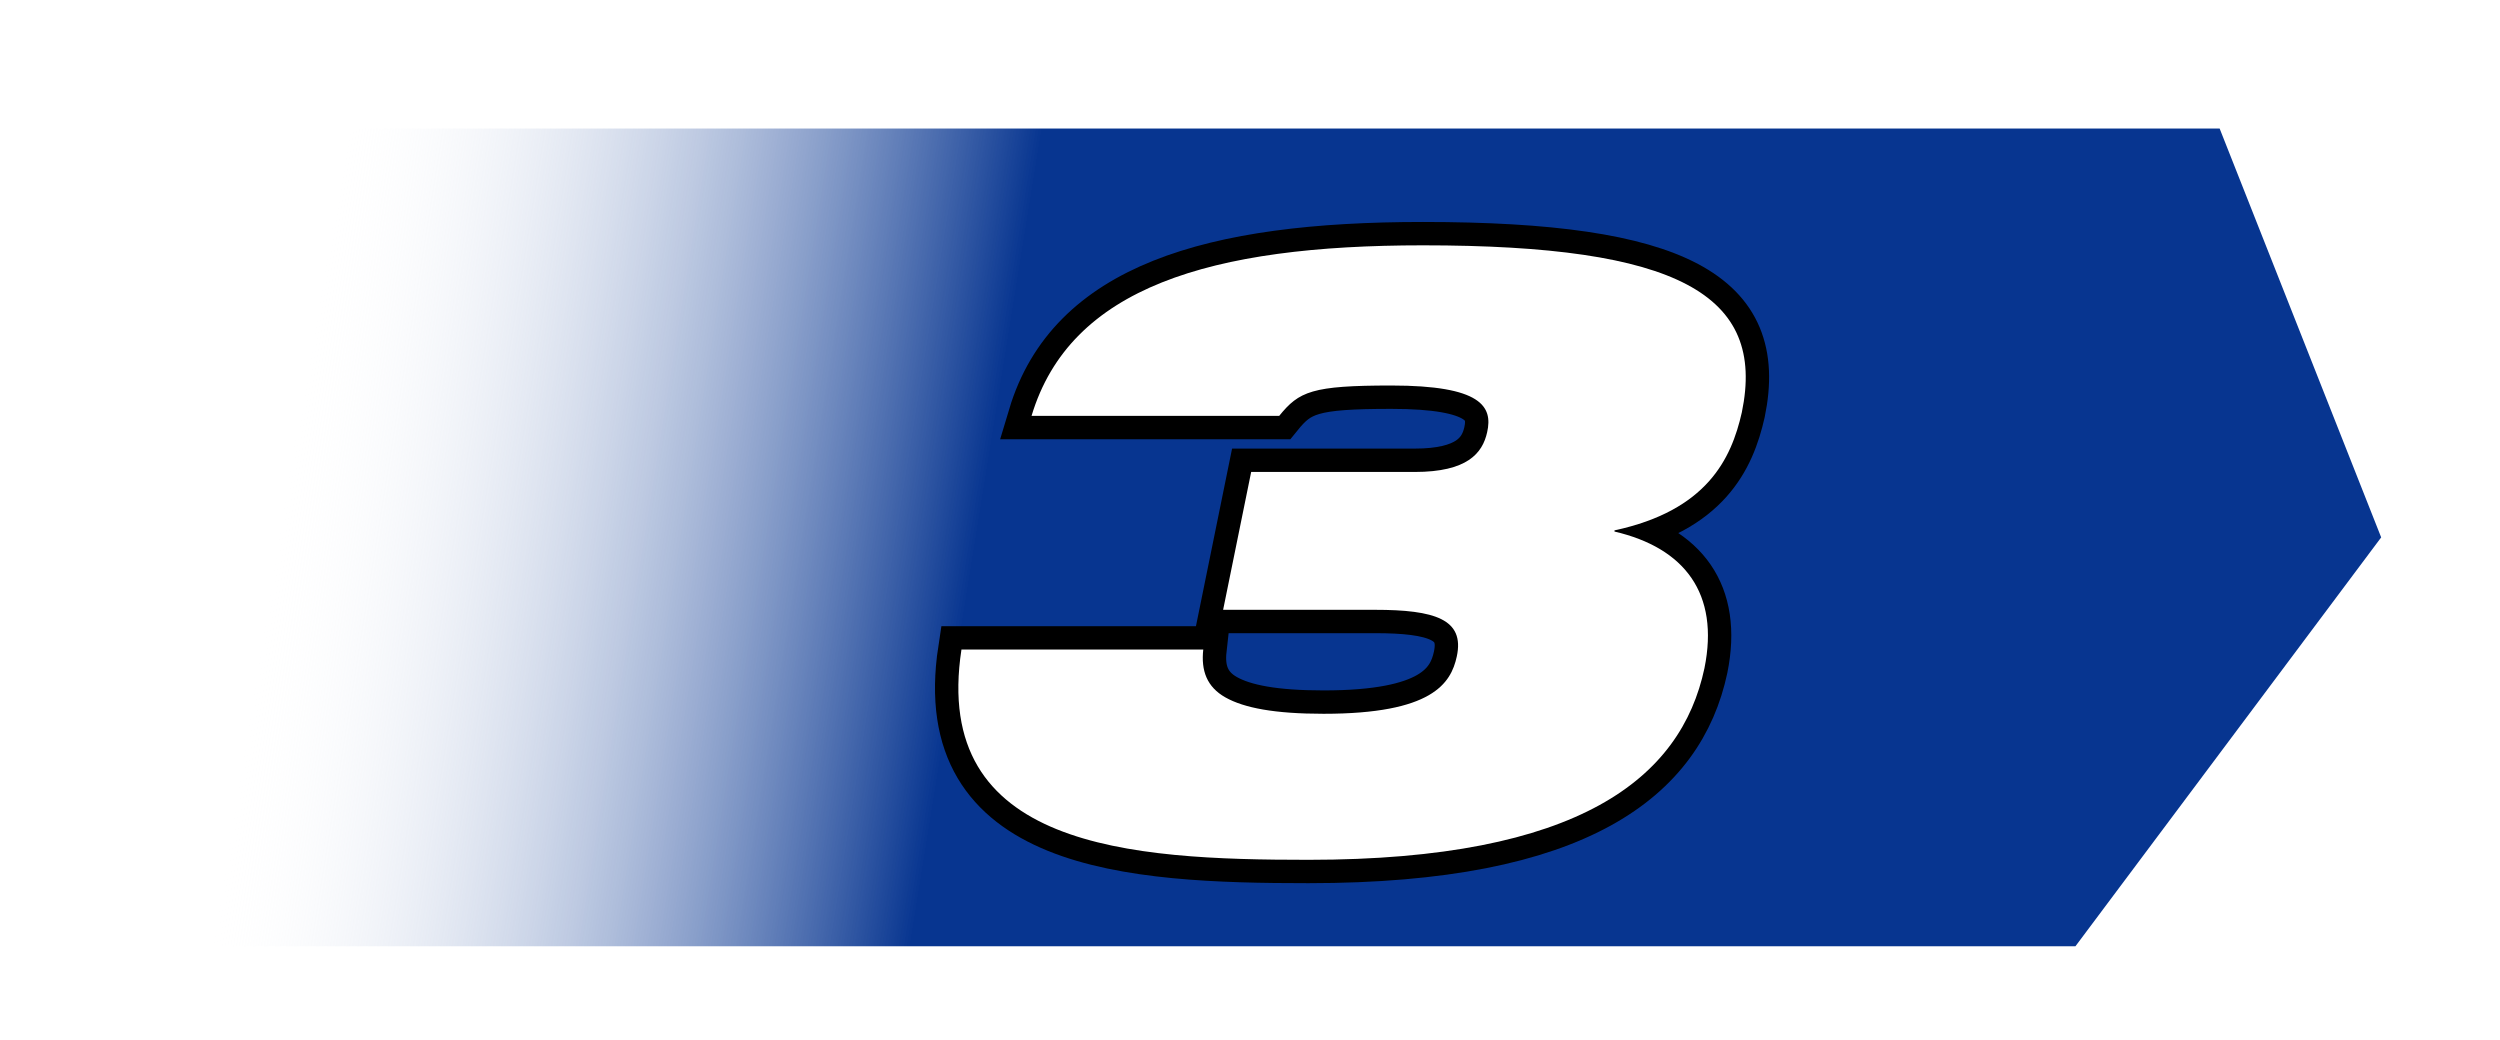
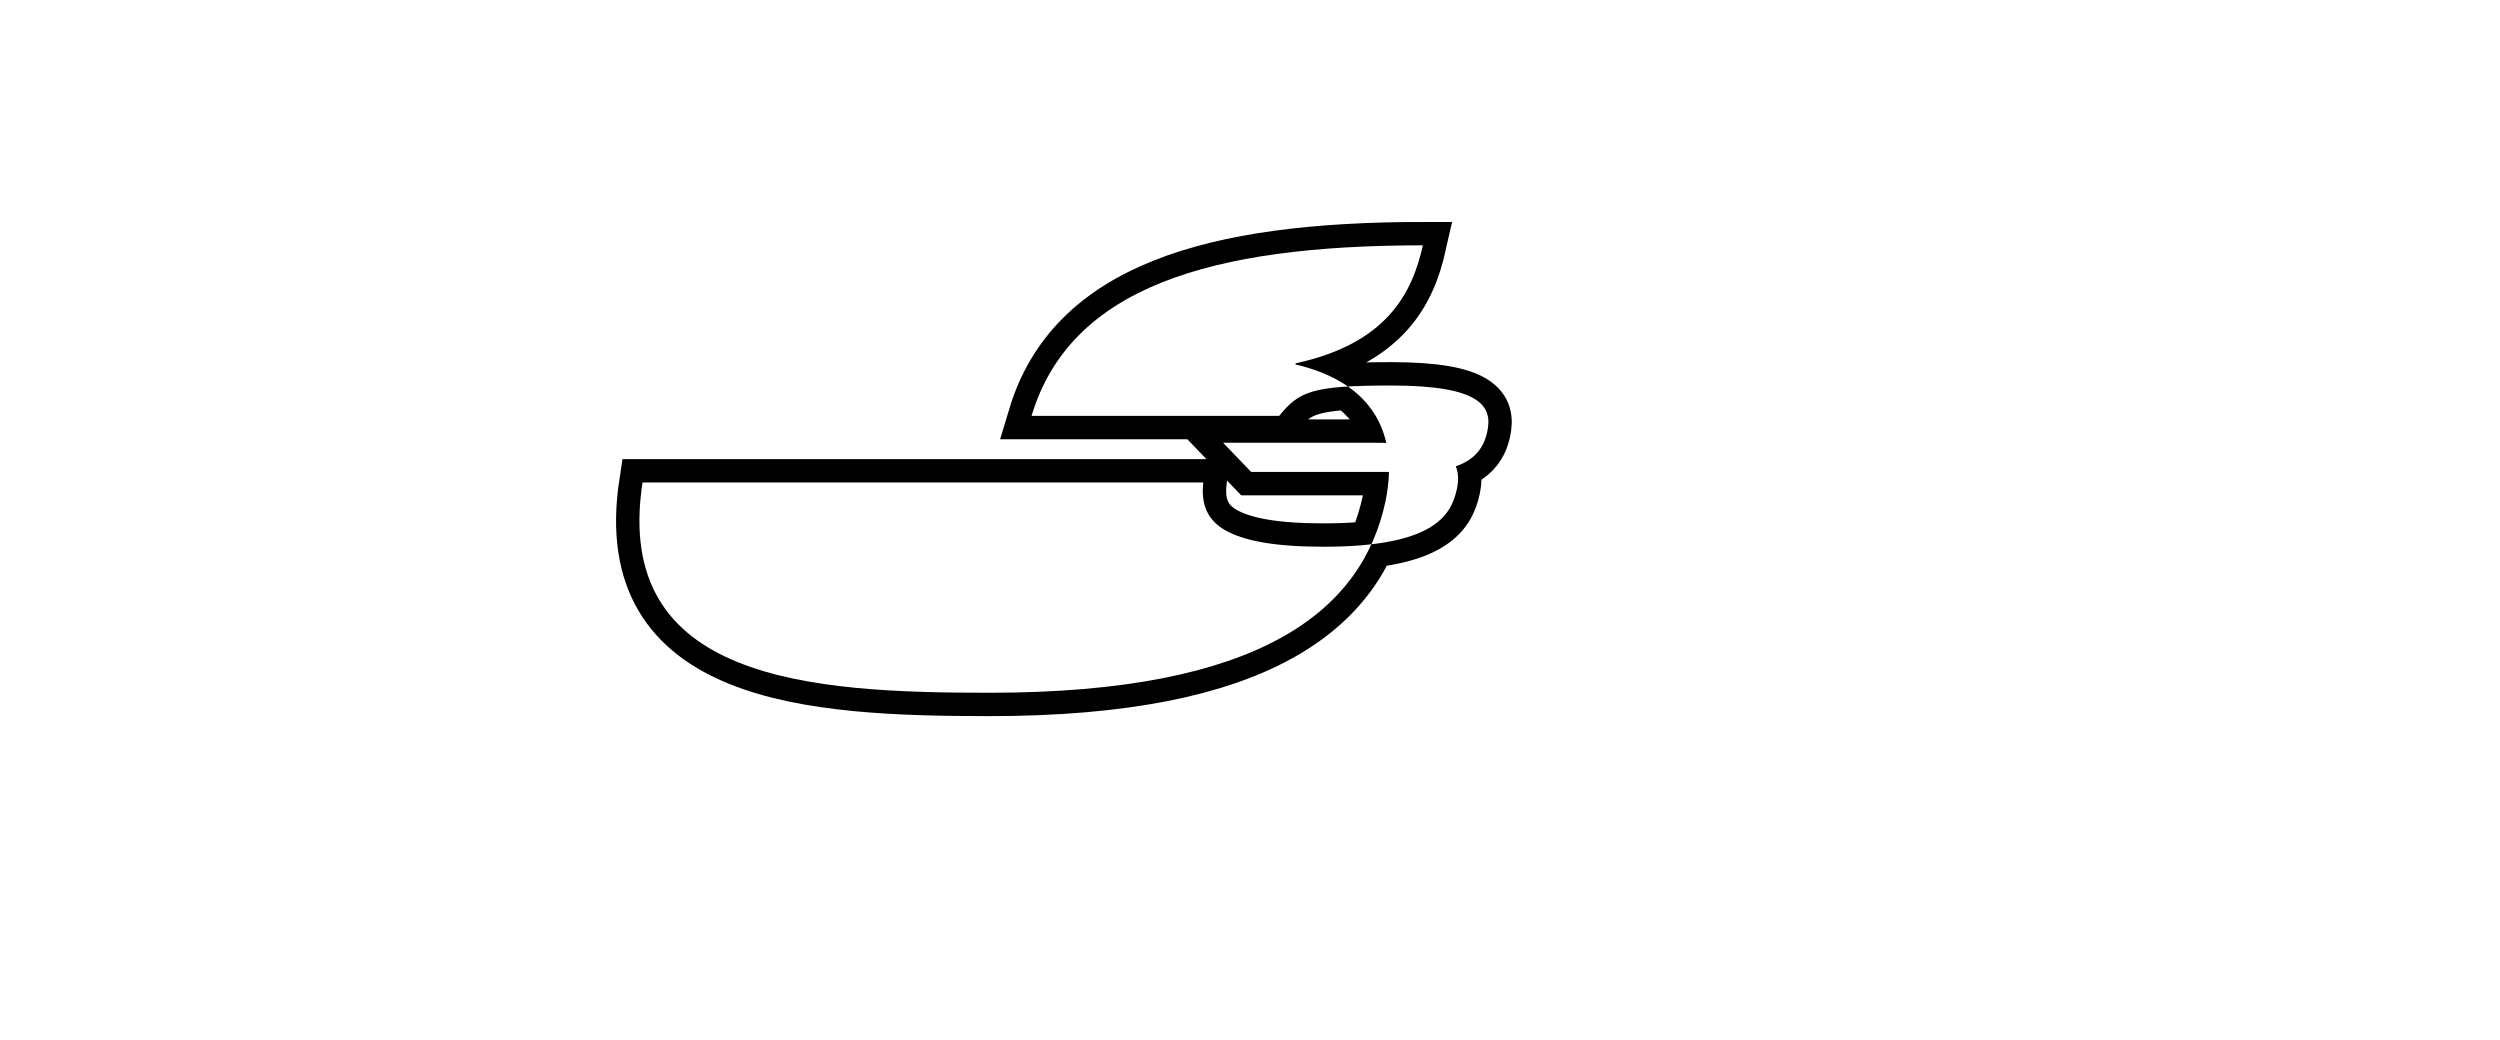
<svg xmlns="http://www.w3.org/2000/svg" xmlns:xlink="http://www.w3.org/1999/xlink" version="1.1" width="214px" height="89px" viewBox="0 0 214 89">
  <style type="text/css">
    .st0 {
      stroke-width: 7;
      stroke-miterlimit: 10;
    }
  </style>
  <defs>
    <filter id="dropshadow">
      <feGaussianBlur in="SourceAlpha" stdDeviation="3" />
      <feOffset dx="2" dy="2" result="offsetblur" />
      <feMerge>
        <feMergeNode />
        <feMergeNode in="SourceGraphic" />
      </feMerge>
    </filter>
    <g id="symbol">
-       <path transform="translate(62,10)" d="M25.1,19.4h14c4.5,0,5.8-1.6,6.2-3.4c0.5-2.2-0.5-4-8.2-4c-6.8,0-7.9,0.5-9.6,2.6H6.3C9.6,3.6,21.6,0,39.8,0 c21.8,0,29.4,4.2,27.3,14.3c-0.9,4-3,8.4-10.9,10.1l0,0.1c6,1.4,9,5.3,7.7,11.7c-2,9.4-10.7,16.4-33.9,16.4c-15.3,0-32.3-1-29.7-18 H21c-0.2,1.8,0.3,3.2,1.9,4.1s4.2,1.4,8.4,1.4c9.3,0,10.9-2.6,11.4-4.9c0.7-3.2-1.9-4-7-4h-13L25.1,19.4z" />
+       <path transform="translate(62,10)" d="M25.1,19.4h14c4.5,0,5.8-1.6,6.2-3.4c0.5-2.2-0.5-4-8.2-4c-6.8,0-7.9,0.5-9.6,2.6H6.3C9.6,3.6,21.6,0,39.8,0 c-0.9,4-3,8.4-10.9,10.1l0,0.1c6,1.4,9,5.3,7.7,11.7c-2,9.4-10.7,16.4-33.9,16.4c-15.3,0-32.3-1-29.7-18 H21c-0.2,1.8,0.3,3.2,1.9,4.1s4.2,1.4,8.4,1.4c9.3,0,10.9-2.6,11.4-4.9c0.7-3.2-1.9-4-7-4h-13L25.1,19.4z" />
    </g>
    <mask id="msk">
-       <rect width="214" height="89" fill="#fff" />
      <use xlink:href="#symbol" fill="#000" stroke="#000" stroke-width="8" stroke-linejoin="round" />
    </mask>
    <linearGradient id="g1" x1="0" y1="0" x2="1" y2="0">
      <stop offset="0" stop-color="rgba(255,255,255,0)" />
      <stop offset="0.333" stop-color="#073590" />
      <stop offset="0.667" stop-color="#073590" />
      <stop offset="1" stop-color="#073590" />
    </linearGradient>
    <g id="base" class="st0">

    </g>
  </defs>
  <g transform="translate(8 9)" filter="url(#dropshadow)">
    <g>
-       <path d="M20,0 h160 l20,35 l-20,35 h-160z" transform="skewX(-10)" fill="url(#g1)" />
-     </g>
+       </g>
    <g transform="translate(10 0)">
      <use xlink:href="#symbol" stroke="#000" stroke-width="4" />
      <use xlink:href="#symbol" fill="#fff" />
    </g>
  </g>
</svg>